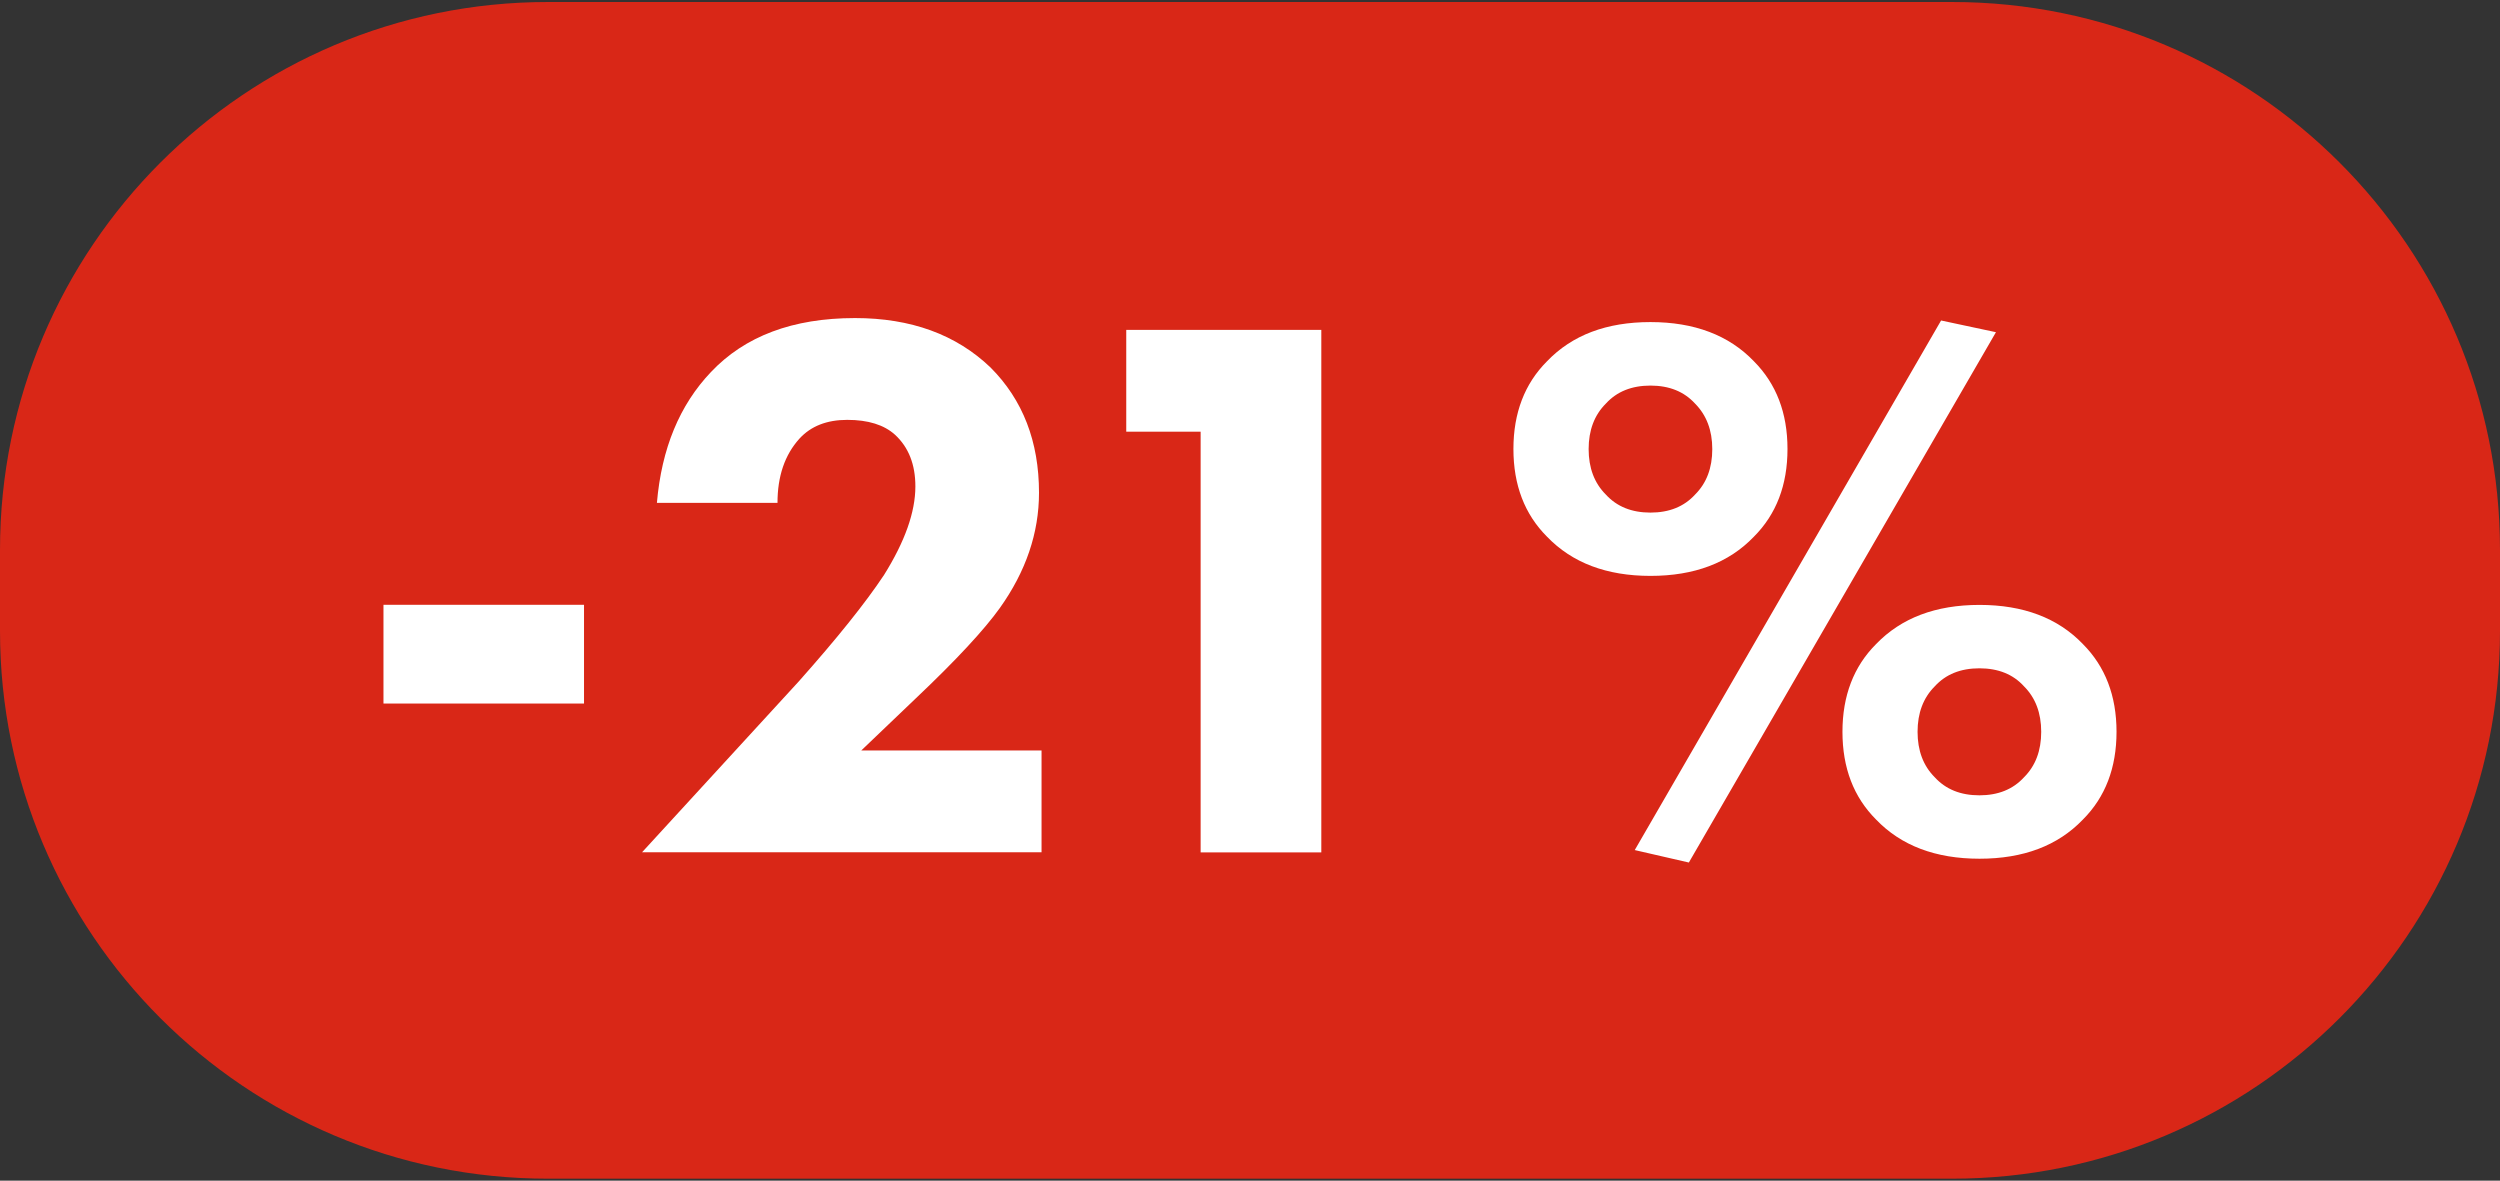
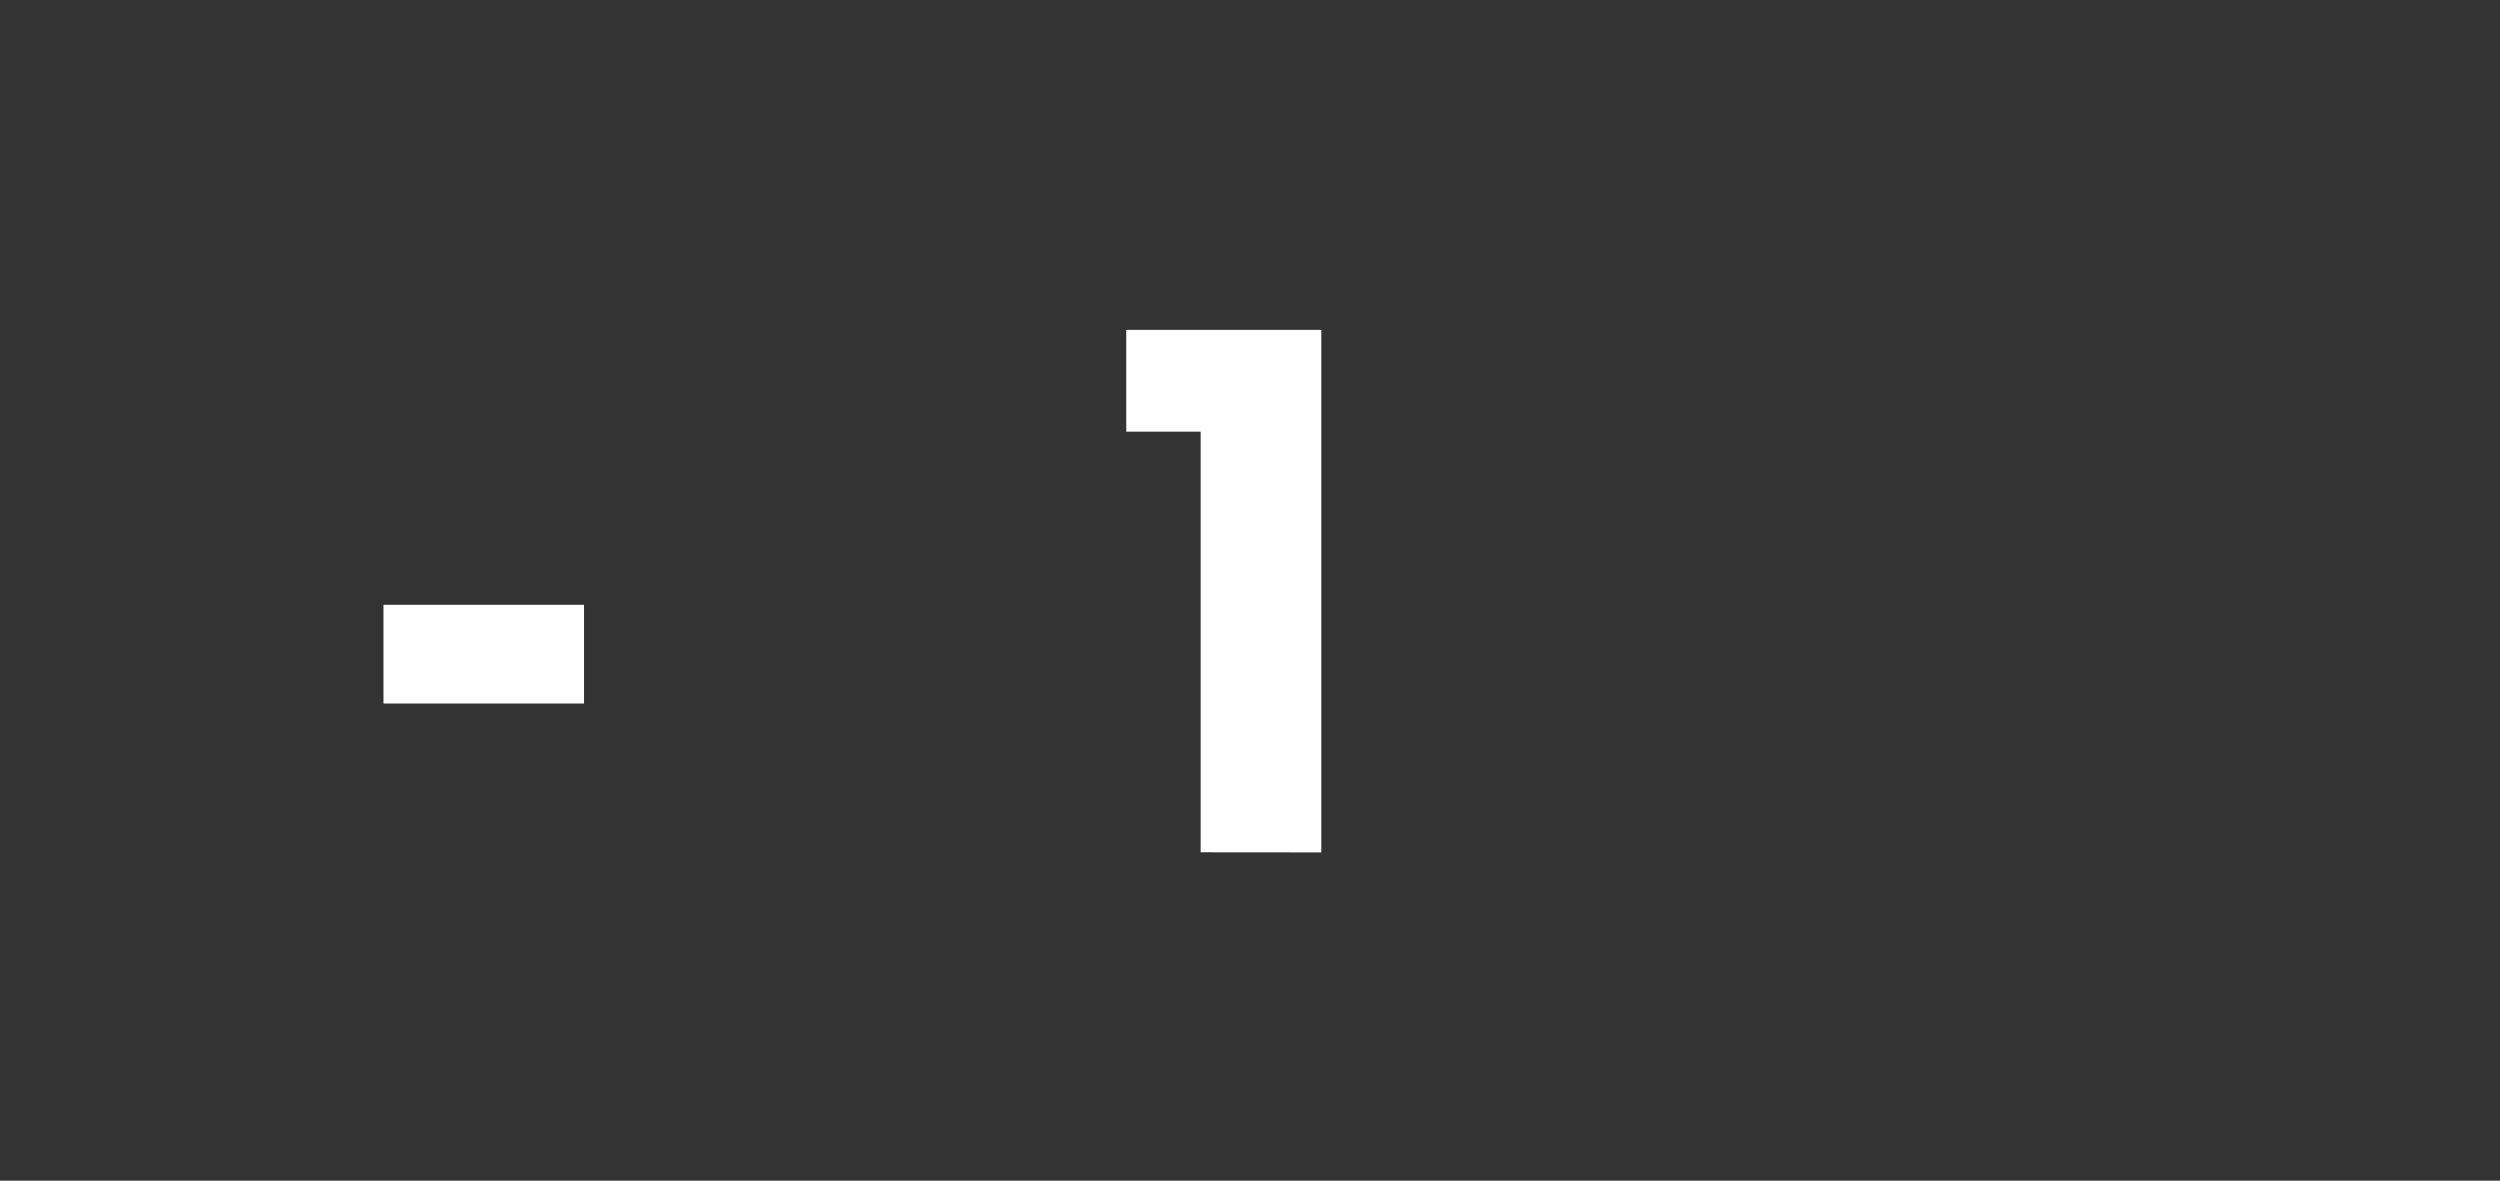
<svg xmlns="http://www.w3.org/2000/svg" version="1.1" id="Слой_1" x="0px" y="0px" width="2369.8px" height="1119.2px" viewBox="0 0 2369.8 1119.2" style="enable-background:new 0 0 2369.8 1119.2;" xml:space="preserve">
  <rect x="0" y="0" width="2369.8" height="1119.2" fill="#333333" stroke="none" />
  <style type="text/css"> .st0{fill:#D92717;} .st1{fill:#FFFFFF;} </style>
-   <path class="st0" d="M1850.4,1117.3h-1331C232.5,1117.3,0,884.8,0,597.9v-76.6C0,234.5,232.5,1.9,519.4,1.9h1331 c286.8,0,519.4,232.5,519.4,519.4v76.6C2369.8,884.8,2137.2,1117.3,1850.4,1117.3z" />
  <g>
    <path class="st1" d="M363.5,666.9v-93.6h190.1v93.6H363.5z" />
-     <path class="st1" d="M987.3,711.4v96.5H608.6l148.5-161.9c36.1-40.6,63.1-74.2,80.9-101c19.8-31.7,29.7-59.6,29.7-83.9 c0-20.8-6.4-37.1-19.3-49c-10.4-9.4-25.5-14.1-45.3-14.1c-19.3,0-34.4,5.9-45.3,17.8c-13.9,15.4-20.8,35.6-20.8,60.9H622.7 c4.4-51.5,21.5-92.8,51.2-124c32.2-34.1,77.7-51.2,136.6-51.2c53,0,95.8,15.6,128.4,46.8c30.7,30.7,46,70.3,46,118.8 c0,38.1-12.4,74.5-37.1,109.2c-14.9,20.8-41.3,49.3-79.4,85.4l-52,49.7H987.3z" />
-     <path class="st1" d="M1138.1,807.9V409.2h-70.5v-96.5h184.9v495.3H1138.1z" />
-     <path class="st1" d="M1694.4,425.6c0,34.2-10.6,61.9-31.9,83.2c-23.8,24.8-56.4,37.1-98,37.1s-74.2-12.4-98-37.1 c-21.3-21.3-31.9-49-31.9-83.2c0-34.1,10.6-61.9,31.9-83.2c23.8-24.8,56.4-37.1,98-37.1s74.3,12.4,98,37.1 C1683.8,363.8,1694.4,391.5,1694.4,425.6z M1564.5,365.5c-17.8,0-31.9,5.7-42.3,17.1c-10.9,10.9-16.3,25.3-16.3,43.1 c0,17.8,5.4,32.2,16.3,43.1c10.4,11.4,24.5,17.1,42.3,17.1c17.8,0,31.9-5.7,42.3-17.1c10.9-10.9,16.3-25.2,16.3-43.1 c0-17.8-5.5-32.2-16.3-43.1C1596.4,371.2,1582.3,365.5,1564.5,365.5z M1549.6,805.8L1840,303.8l52,11.1l-291.1,502.7L1549.6,805.8z M2006.3,693.7c0,34.1-10.6,61.9-31.9,83.2c-23.8,24.8-56.4,37.1-98,37.1c-41.6,0-74.3-12.4-98-37.1c-21.3-21.3-31.9-49-31.9-83.2 c0-34.1,10.6-61.9,31.9-83.2c23.8-24.7,56.4-37.1,98-37.1c41.6,0,74.3,12.4,98,37.1C1995.6,631.8,2006.3,659.5,2006.3,693.7z M1876.3,633.5c-17.8,0-31.9,5.7-42.3,17.1c-10.9,10.9-16.3,25.3-16.3,43.1c0,17.8,5.4,32.2,16.3,43.1 c10.4,11.4,24.5,17.1,42.3,17.1c17.8,0,31.9-5.7,42.3-17.1c10.9-10.9,16.3-25.2,16.3-43.1c0-17.8-5.4-32.2-16.3-43.1 C1908.3,639.2,1894.2,633.5,1876.3,633.5z" />
+     <path class="st1" d="M1138.1,807.9V409.2h-70.5v-96.5h184.9v495.3z" />
  </g>
</svg>